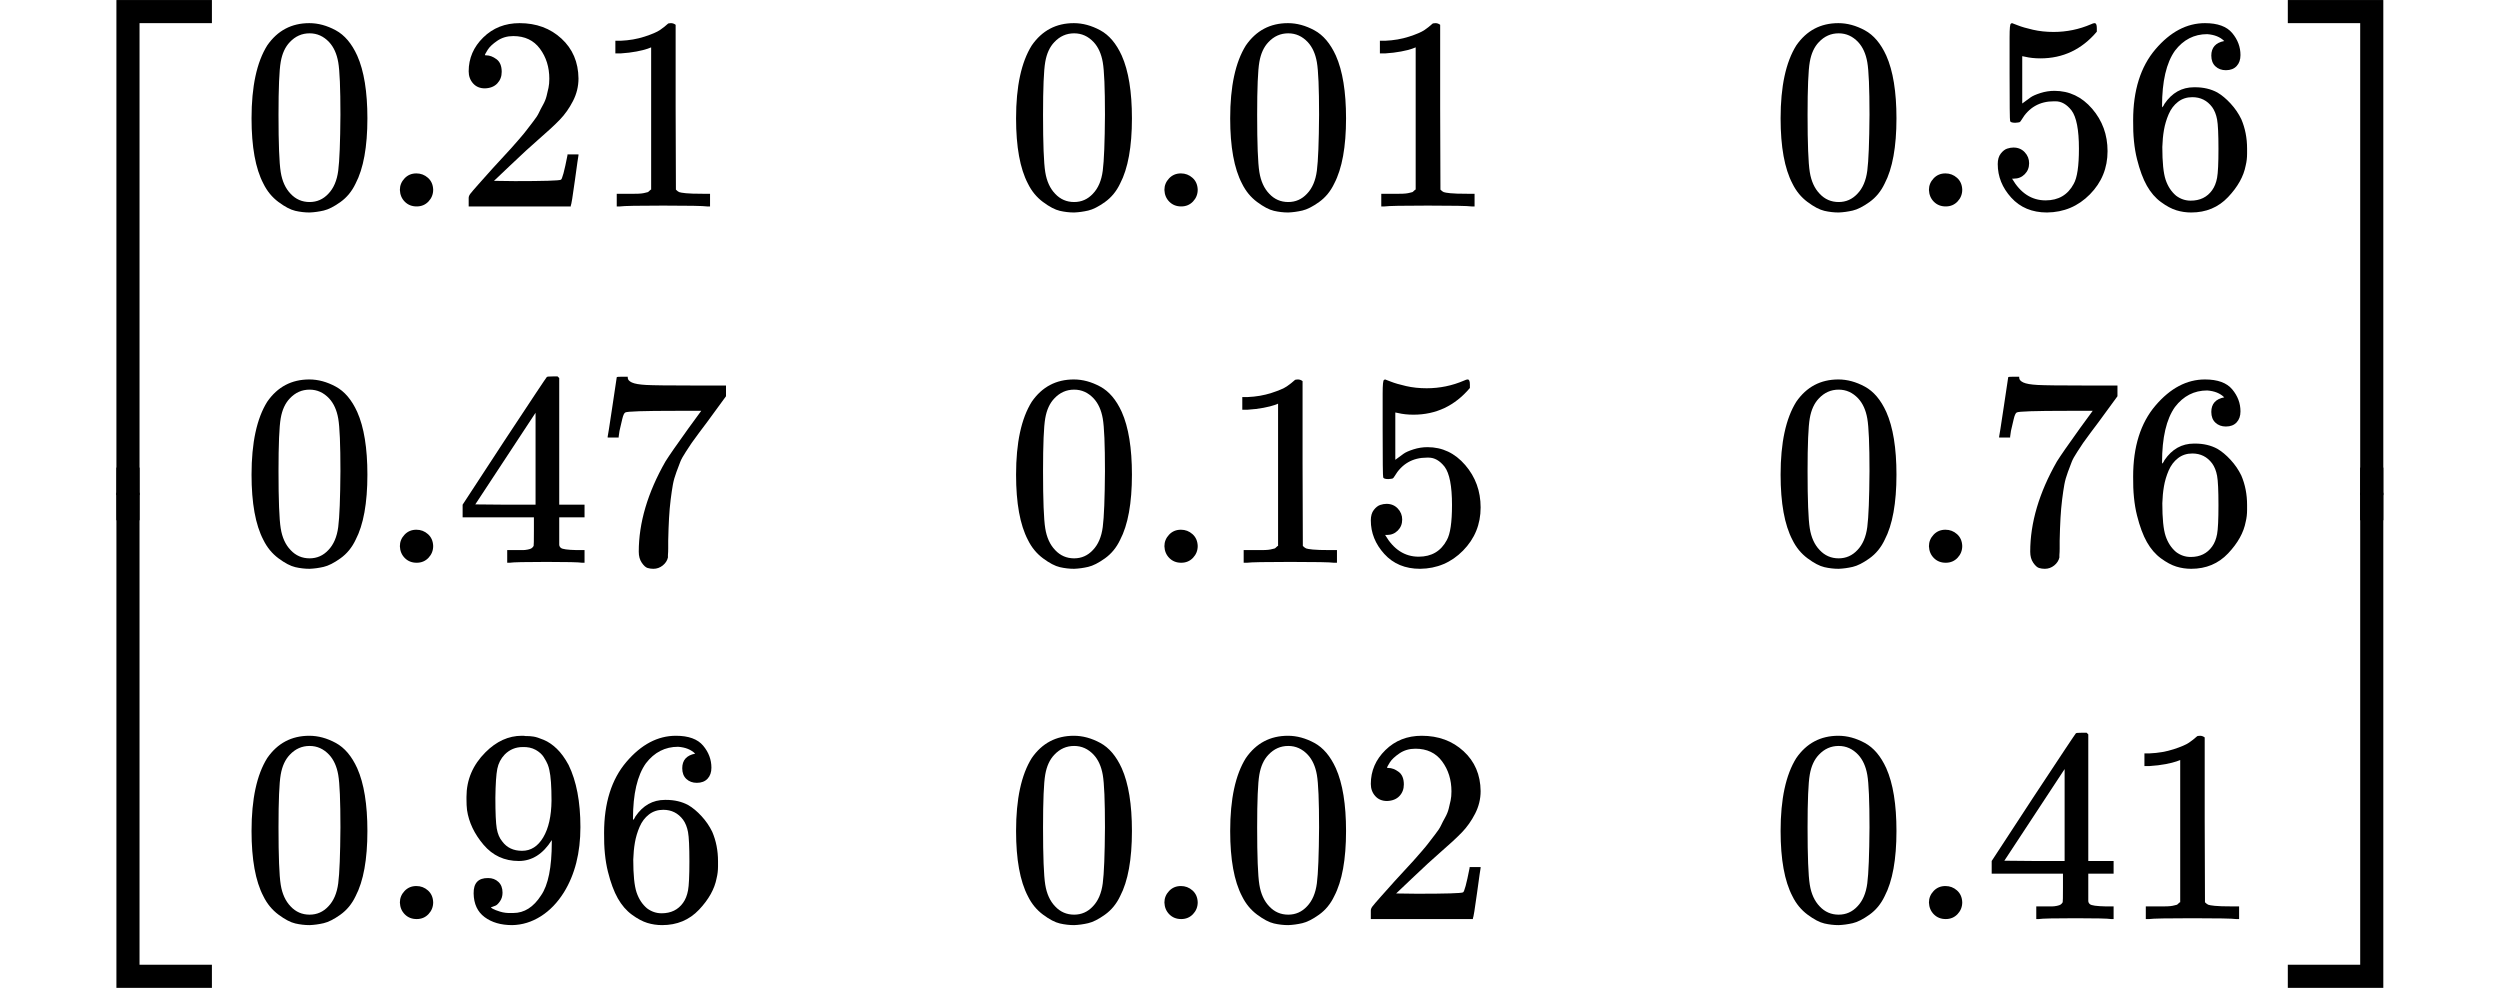
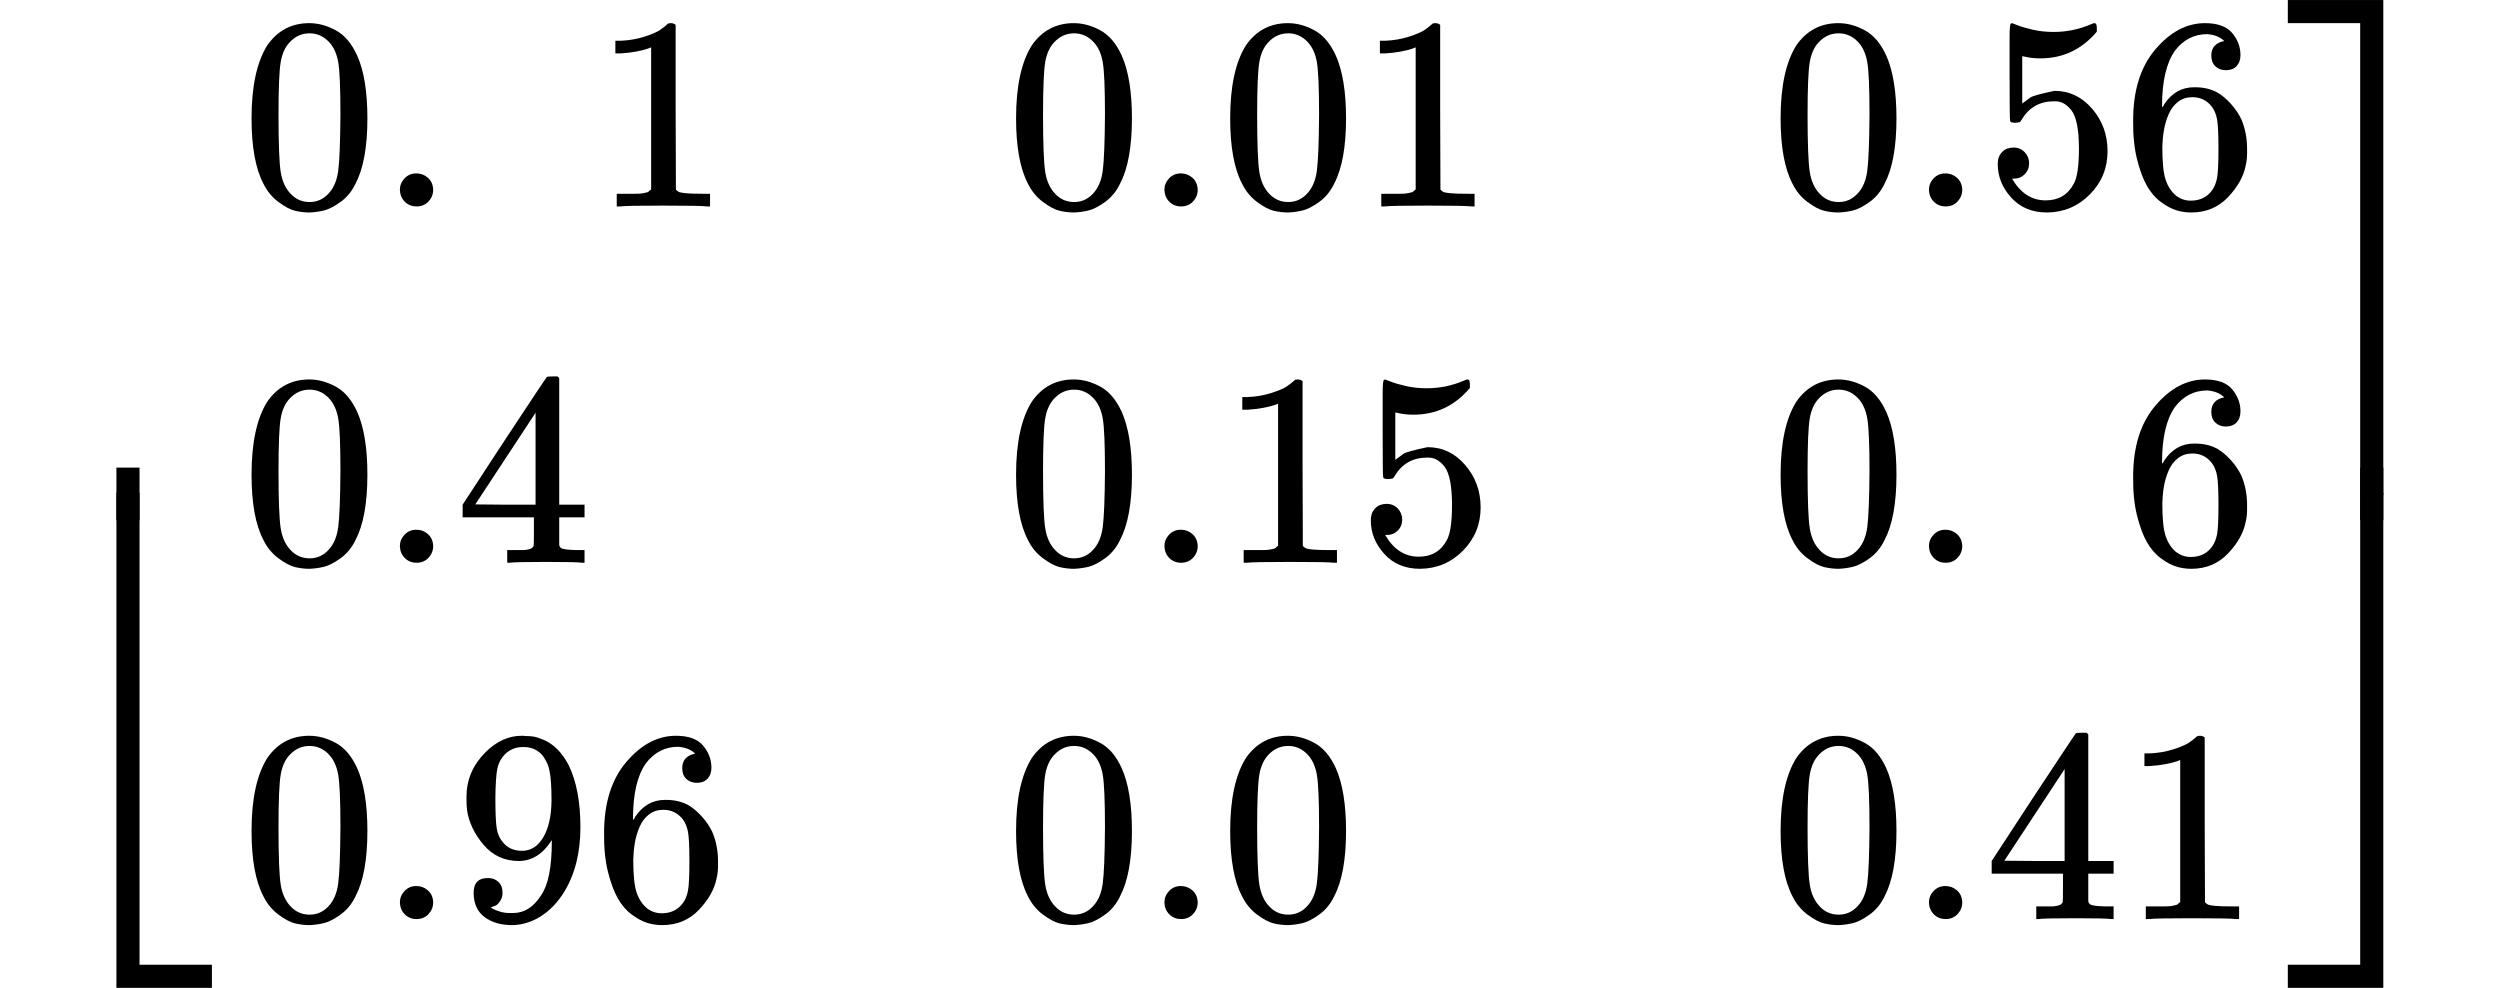
<svg xmlns="http://www.w3.org/2000/svg" xmlns:xlink="http://www.w3.org/1999/xlink" width="164.416px" height="64.968px" viewBox="0 -2044.7 9084 3589.3" style="">
  <defs>
-     <path id="MJX-49-TEX-S4-23A1" d="M319 -645V1154H666V1070H403V-645H319Z" />
    <path id="MJX-49-TEX-S4-23A3" d="M319 -644V1155H403V-560H666V-644H319Z" />
    <path id="MJX-49-TEX-S4-23A2" d="M319 0V602H403V0H319Z" />
    <path id="MJX-49-TEX-N-30" d="M96 585Q152 666 249 666Q297 666 345 640T423 548Q460 465 460 320Q460 165 417 83Q397 41 362 16T301 -15T250 -22Q224 -22 198 -16T137 16T82 83Q39 165 39 320Q39 494 96 585ZM321 597Q291 629 250 629Q208 629 178 597Q153 571 145 525T137 333Q137 175 145 125T181 46Q209 16 250 16Q290 16 318 46Q347 76 354 130T362 333Q362 478 354 524T321 597Z" />
    <path id="MJX-49-TEX-N-2E" d="M78 60Q78 84 95 102T138 120Q162 120 180 104T199 61Q199 36 182 18T139 0T96 17T78 60Z" />
-     <path id="MJX-49-TEX-N-32" d="M109 429Q82 429 66 447T50 491Q50 562 103 614T235 666Q326 666 387 610T449 465Q449 422 429 383T381 315T301 241Q265 210 201 149L142 93L218 92Q375 92 385 97Q392 99 409 186V189H449V186Q448 183 436 95T421 3V0H50V19V31Q50 38 56 46T86 81Q115 113 136 137Q145 147 170 174T204 211T233 244T261 278T284 308T305 340T320 369T333 401T340 431T343 464Q343 527 309 573T212 619Q179 619 154 602T119 569T109 550Q109 549 114 549Q132 549 151 535T170 489Q170 464 154 447T109 429Z" />
    <path id="MJX-49-TEX-N-31" d="M213 578L200 573Q186 568 160 563T102 556H83V602H102Q149 604 189 617T245 641T273 663Q275 666 285 666Q294 666 302 660V361L303 61Q310 54 315 52T339 48T401 46H427V0H416Q395 3 257 3Q121 3 100 0H88V46H114Q136 46 152 46T177 47T193 50T201 52T207 57T213 61V578Z" />
-     <path id="MJX-49-TEX-N-35" d="M164 157Q164 133 148 117T109 101H102Q148 22 224 22Q294 22 326 82Q345 115 345 210Q345 313 318 349Q292 382 260 382H254Q176 382 136 314Q132 307 129 306T114 304Q97 304 95 310Q93 314 93 485V614Q93 664 98 664Q100 666 102 666Q103 666 123 658T178 642T253 634Q324 634 389 662Q397 666 402 666Q410 666 410 648V635Q328 538 205 538Q174 538 149 544L139 546V374Q158 388 169 396T205 412T256 420Q337 420 393 355T449 201Q449 109 385 44T229 -22Q148 -22 99 32T50 154Q50 178 61 192T84 210T107 214Q132 214 148 197T164 157Z" />
+     <path id="MJX-49-TEX-N-35" d="M164 157Q164 133 148 117T109 101H102Q148 22 224 22Q294 22 326 82Q345 115 345 210Q345 313 318 349Q292 382 260 382H254Q176 382 136 314Q132 307 129 306T114 304Q97 304 95 310Q93 314 93 485V614Q93 664 98 664Q100 666 102 666Q103 666 123 658T178 642T253 634Q324 634 389 662Q397 666 402 666Q410 666 410 648V635Q328 538 205 538Q174 538 149 544L139 546V374Q158 388 169 396T256 420Q337 420 393 355T449 201Q449 109 385 44T229 -22Q148 -22 99 32T50 154Q50 178 61 192T84 210T107 214Q132 214 148 197T164 157Z" />
    <path id="MJX-49-TEX-N-36" d="M42 313Q42 476 123 571T303 666Q372 666 402 630T432 550Q432 525 418 510T379 495Q356 495 341 509T326 548Q326 592 373 601Q351 623 311 626Q240 626 194 566Q147 500 147 364L148 360Q153 366 156 373Q197 433 263 433H267Q313 433 348 414Q372 400 396 374T435 317Q456 268 456 210V192Q456 169 451 149Q440 90 387 34T253 -22Q225 -22 199 -14T143 16T92 75T56 172T42 313ZM257 397Q227 397 205 380T171 335T154 278T148 216Q148 133 160 97T198 39Q222 21 251 21Q302 21 329 59Q342 77 347 104T352 209Q352 289 347 316T329 361Q302 397 257 397Z" />
    <path id="MJX-49-TEX-N-34" d="M462 0Q444 3 333 3Q217 3 199 0H190V46H221Q241 46 248 46T265 48T279 53T286 61Q287 63 287 115V165H28V211L179 442Q332 674 334 675Q336 677 355 677H373L379 671V211H471V165H379V114Q379 73 379 66T385 54Q393 47 442 46H471V0H462ZM293 211V545L74 212L183 211H293Z" />
-     <path id="MJX-49-TEX-N-37" d="M55 458Q56 460 72 567L88 674Q88 676 108 676H128V672Q128 662 143 655T195 646T364 644H485V605L417 512Q408 500 387 472T360 435T339 403T319 367T305 330T292 284T284 230T278 162T275 80Q275 66 275 52T274 28V19Q270 2 255 -10T221 -22Q210 -22 200 -19T179 0T168 40Q168 198 265 368Q285 400 349 489L395 552H302Q128 552 119 546Q113 543 108 522T98 479L95 458V455H55V458Z" />
    <path id="MJX-49-TEX-N-39" d="M352 287Q304 211 232 211Q154 211 104 270T44 396Q42 412 42 436V444Q42 537 111 606Q171 666 243 666Q245 666 249 666T257 665H261Q273 665 286 663T323 651T370 619T413 560Q456 472 456 334Q456 194 396 97Q361 41 312 10T208 -22Q147 -22 108 7T68 93T121 149Q143 149 158 135T173 96Q173 78 164 65T148 49T135 44L131 43Q131 41 138 37T164 27T206 22H212Q272 22 313 86Q352 142 352 280V287ZM244 248Q292 248 321 297T351 430Q351 508 343 542Q341 552 337 562T323 588T293 615T246 625Q208 625 181 598Q160 576 154 546T147 441Q147 358 152 329T172 282Q197 248 244 248Z" />
    <path id="MJX-49-TEX-S4-23A4" d="M0 1070V1154H347V-645H263V1070H0Z" />
    <path id="MJX-49-TEX-S4-23A6" d="M263 -560V1155H347V-644H0V-560H263Z" />
    <path id="MJX-49-TEX-S4-23A5" d="M263 0V602H347V0H263Z" />
  </defs>
  <g stroke="currentColor" fill="currentColor" stroke-width="0" transform="matrix(1 0 0 -1 0 0)">
    <g data-mml-node="math">
      <g data-mml-node="mrow">
        <g data-mml-node="mo">
          <use xlink:href="#MJX-49-TEX-S4-23A1" transform="translate(104, 890.7)" />
          <use xlink:href="#MJX-49-TEX-S4-23A3" transform="translate(104, -900.7)" />
          <svg width="667" height="191.3" y="154.3" x="104" viewBox="0 47.8 667 191.3">
            <use xlink:href="#MJX-49-TEX-S4-23A2" transform="scale(1, 0.477)" />
          </svg>
        </g>
        <g data-mml-node="mtable" transform="translate(875, 0)">
          <g data-mml-node="mtr" transform="translate(0, 1294.7)">
            <g data-mml-node="mtd">
              <g data-mml-node="mn">
                <use xlink:href="#MJX-49-TEX-N-30" />
                <use xlink:href="#MJX-49-TEX-N-2E" transform="translate(500, 0)" />
                <use xlink:href="#MJX-49-TEX-N-32" transform="translate(778, 0)" />
                <use xlink:href="#MJX-49-TEX-N-31" transform="translate(1278, 0)" />
              </g>
            </g>
            <g data-mml-node="mtd" transform="translate(2778, 0)">
              <g data-mml-node="mn">
                <use xlink:href="#MJX-49-TEX-N-30" />
                <use xlink:href="#MJX-49-TEX-N-2E" transform="translate(500, 0)" />
                <use xlink:href="#MJX-49-TEX-N-30" transform="translate(778, 0)" />
                <use xlink:href="#MJX-49-TEX-N-31" transform="translate(1278, 0)" />
              </g>
            </g>
            <g data-mml-node="mtd" transform="translate(5556, 0)">
              <g data-mml-node="mn">
                <use xlink:href="#MJX-49-TEX-N-30" />
                <use xlink:href="#MJX-49-TEX-N-2E" transform="translate(500, 0)" />
                <use xlink:href="#MJX-49-TEX-N-35" transform="translate(778, 0)" />
                <use xlink:href="#MJX-49-TEX-N-36" transform="translate(1278, 0)" />
              </g>
            </g>
          </g>
          <g data-mml-node="mtr">
            <g data-mml-node="mtd">
              <g data-mml-node="mn">
                <use xlink:href="#MJX-49-TEX-N-30" />
                <use xlink:href="#MJX-49-TEX-N-2E" transform="translate(500, 0)" />
                <use xlink:href="#MJX-49-TEX-N-34" transform="translate(778, 0)" />
                <use xlink:href="#MJX-49-TEX-N-37" transform="translate(1278, 0)" />
              </g>
            </g>
            <g data-mml-node="mtd" transform="translate(2778, 0)">
              <g data-mml-node="mn">
                <use xlink:href="#MJX-49-TEX-N-30" />
                <use xlink:href="#MJX-49-TEX-N-2E" transform="translate(500, 0)" />
                <use xlink:href="#MJX-49-TEX-N-31" transform="translate(778, 0)" />
                <use xlink:href="#MJX-49-TEX-N-35" transform="translate(1278, 0)" />
              </g>
            </g>
            <g data-mml-node="mtd" transform="translate(5556, 0)">
              <g data-mml-node="mn">
                <use xlink:href="#MJX-49-TEX-N-30" />
                <use xlink:href="#MJX-49-TEX-N-2E" transform="translate(500, 0)" />
                <use xlink:href="#MJX-49-TEX-N-37" transform="translate(778, 0)" />
                <use xlink:href="#MJX-49-TEX-N-36" transform="translate(1278, 0)" />
              </g>
            </g>
          </g>
          <g data-mml-node="mtr" transform="translate(0, -1294.7)">
            <g data-mml-node="mtd">
              <g data-mml-node="mn">
                <use xlink:href="#MJX-49-TEX-N-30" />
                <use xlink:href="#MJX-49-TEX-N-2E" transform="translate(500, 0)" />
                <use xlink:href="#MJX-49-TEX-N-39" transform="translate(778, 0)" />
                <use xlink:href="#MJX-49-TEX-N-36" transform="translate(1278, 0)" />
              </g>
            </g>
            <g data-mml-node="mtd" transform="translate(2778, 0)">
              <g data-mml-node="mn">
                <use xlink:href="#MJX-49-TEX-N-30" />
                <use xlink:href="#MJX-49-TEX-N-2E" transform="translate(500, 0)" />
                <use xlink:href="#MJX-49-TEX-N-30" transform="translate(778, 0)" />
                <use xlink:href="#MJX-49-TEX-N-32" transform="translate(1278, 0)" />
              </g>
            </g>
            <g data-mml-node="mtd" transform="translate(5556, 0)">
              <g data-mml-node="mn">
                <use xlink:href="#MJX-49-TEX-N-30" />
                <use xlink:href="#MJX-49-TEX-N-2E" transform="translate(500, 0)" />
                <use xlink:href="#MJX-49-TEX-N-34" transform="translate(778, 0)" />
                <use xlink:href="#MJX-49-TEX-N-31" transform="translate(1278, 0)" />
              </g>
            </g>
          </g>
        </g>
        <g data-mml-node="mo" transform="translate(8209, 0)">
          <use xlink:href="#MJX-49-TEX-S4-23A4" transform="translate(104, 890.7)" />
          <use xlink:href="#MJX-49-TEX-S4-23A6" transform="translate(104, -900.7)" />
          <svg width="667" height="191.3" y="154.3" x="104" viewBox="0 47.8 667 191.3">
            <use xlink:href="#MJX-49-TEX-S4-23A5" transform="scale(1, 0.477)" />
          </svg>
        </g>
      </g>
    </g>
  </g>
</svg>